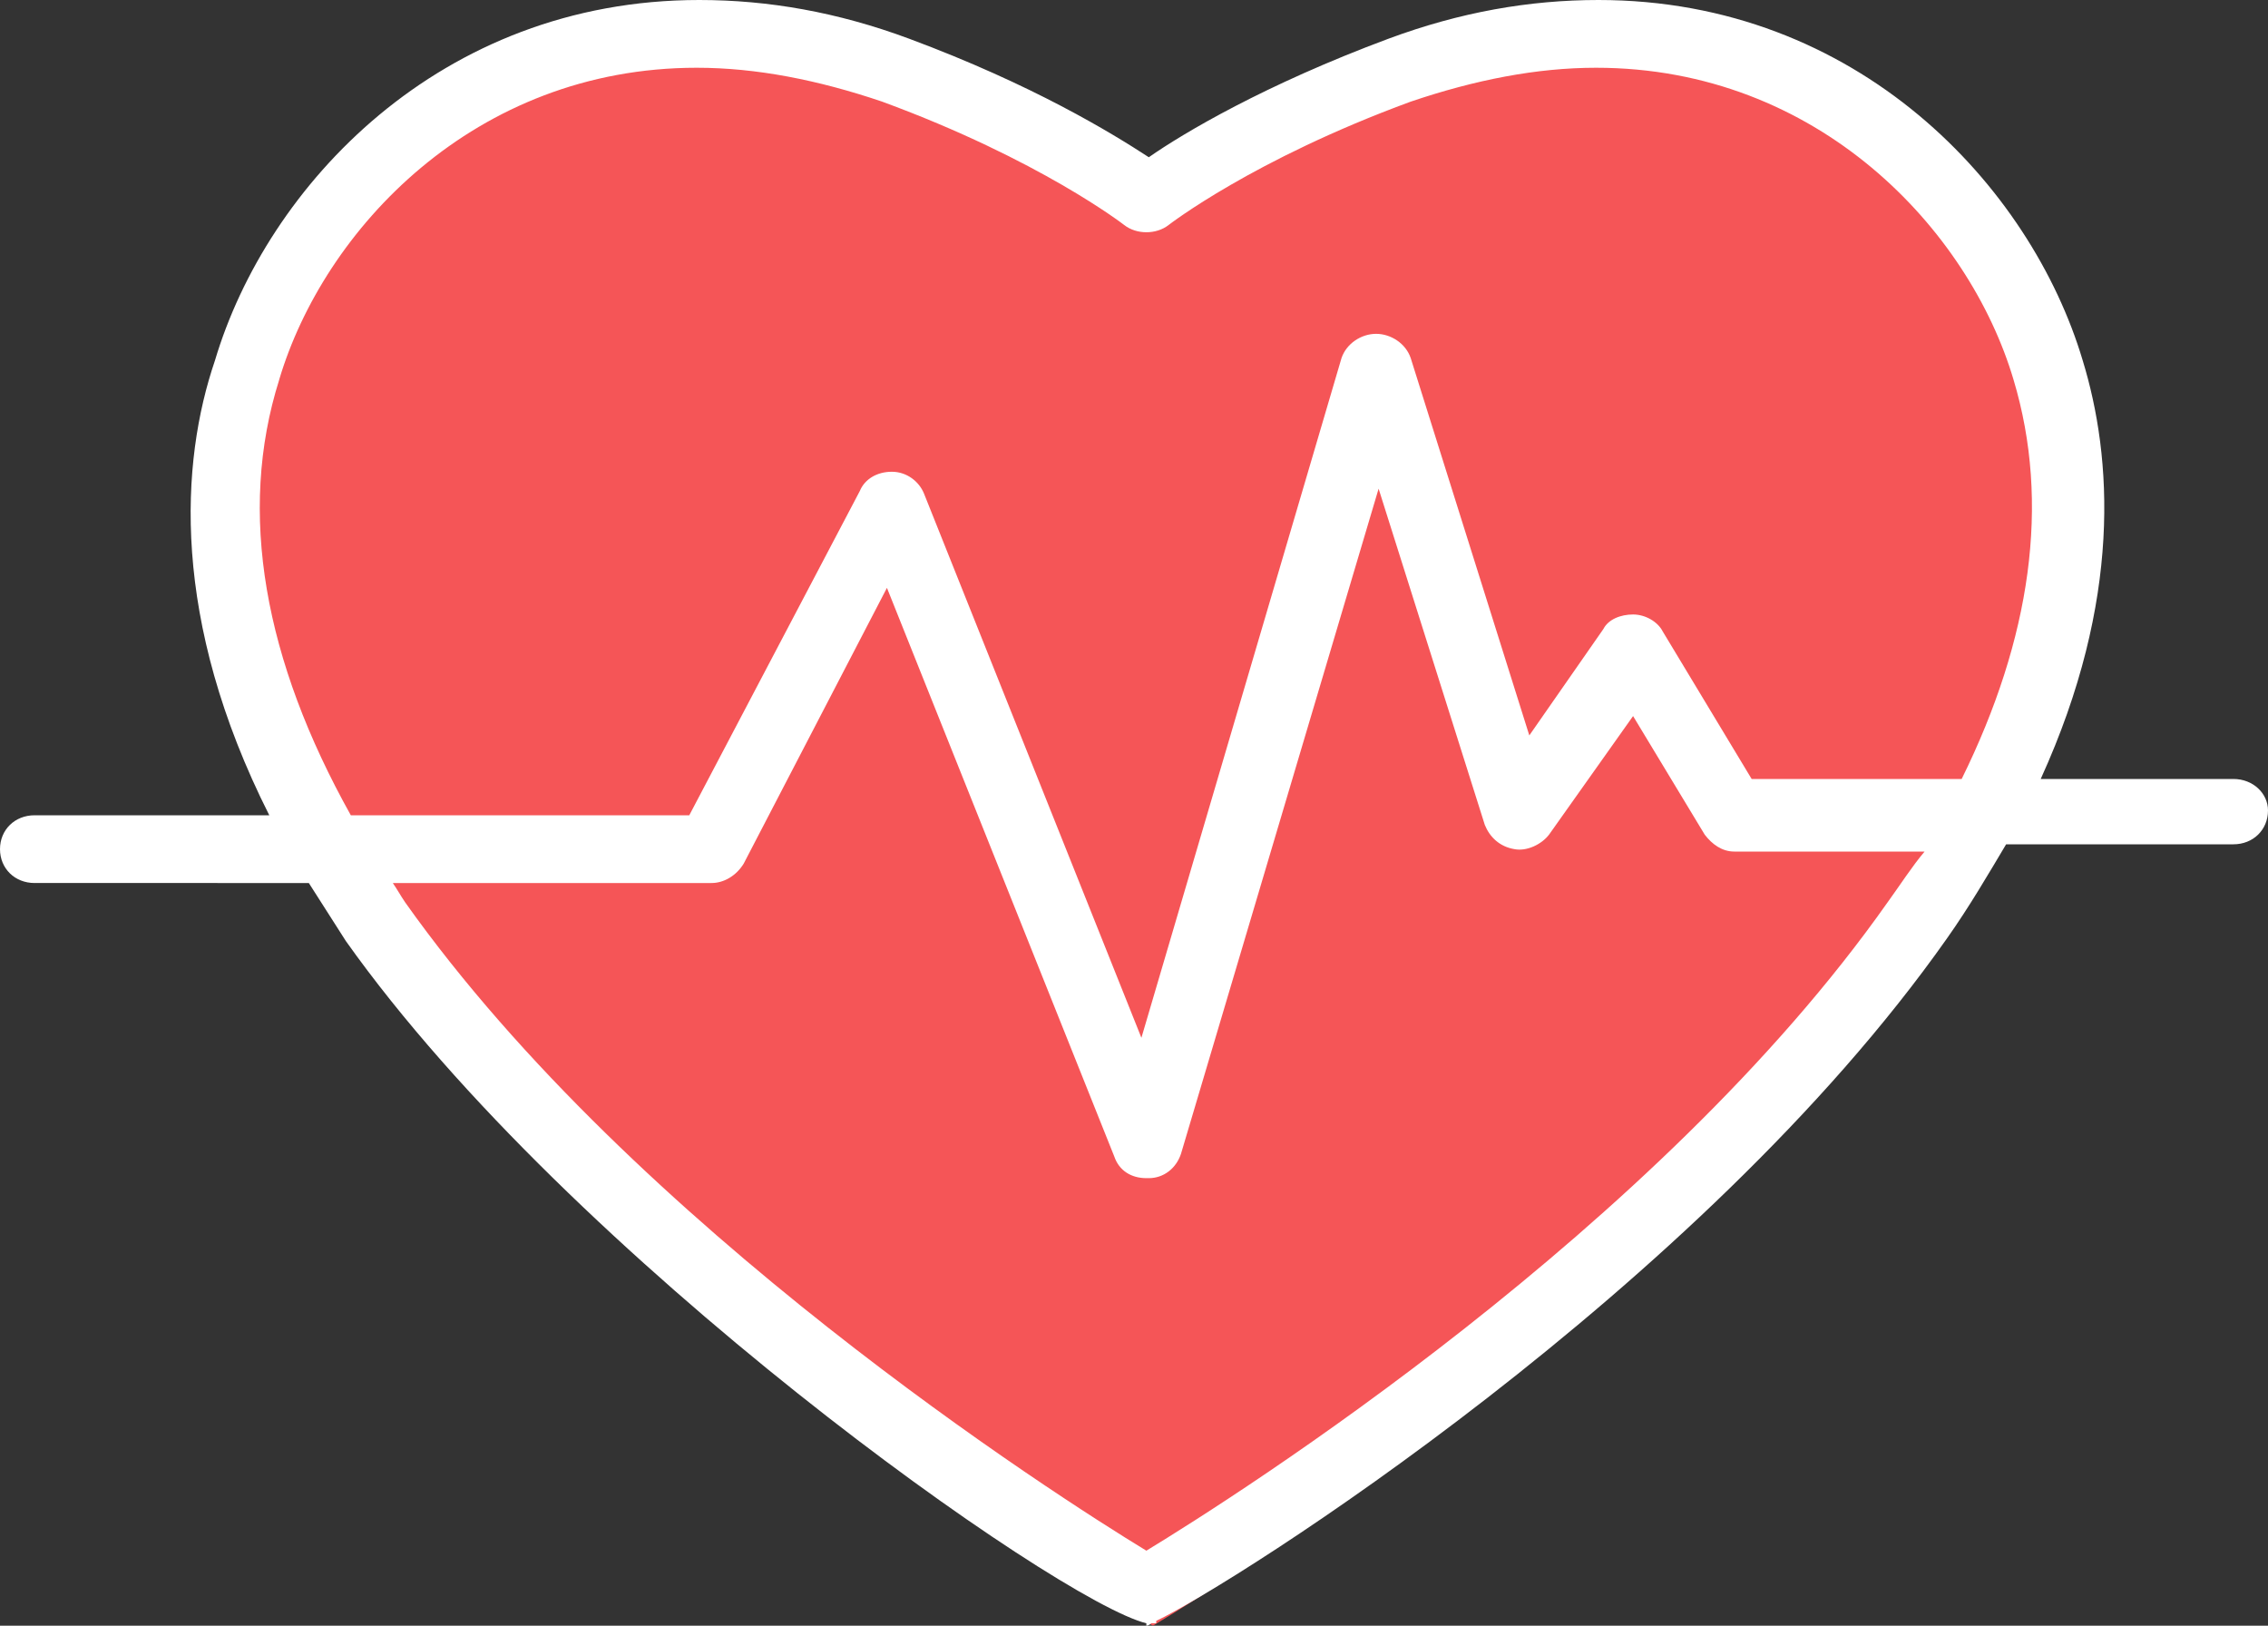
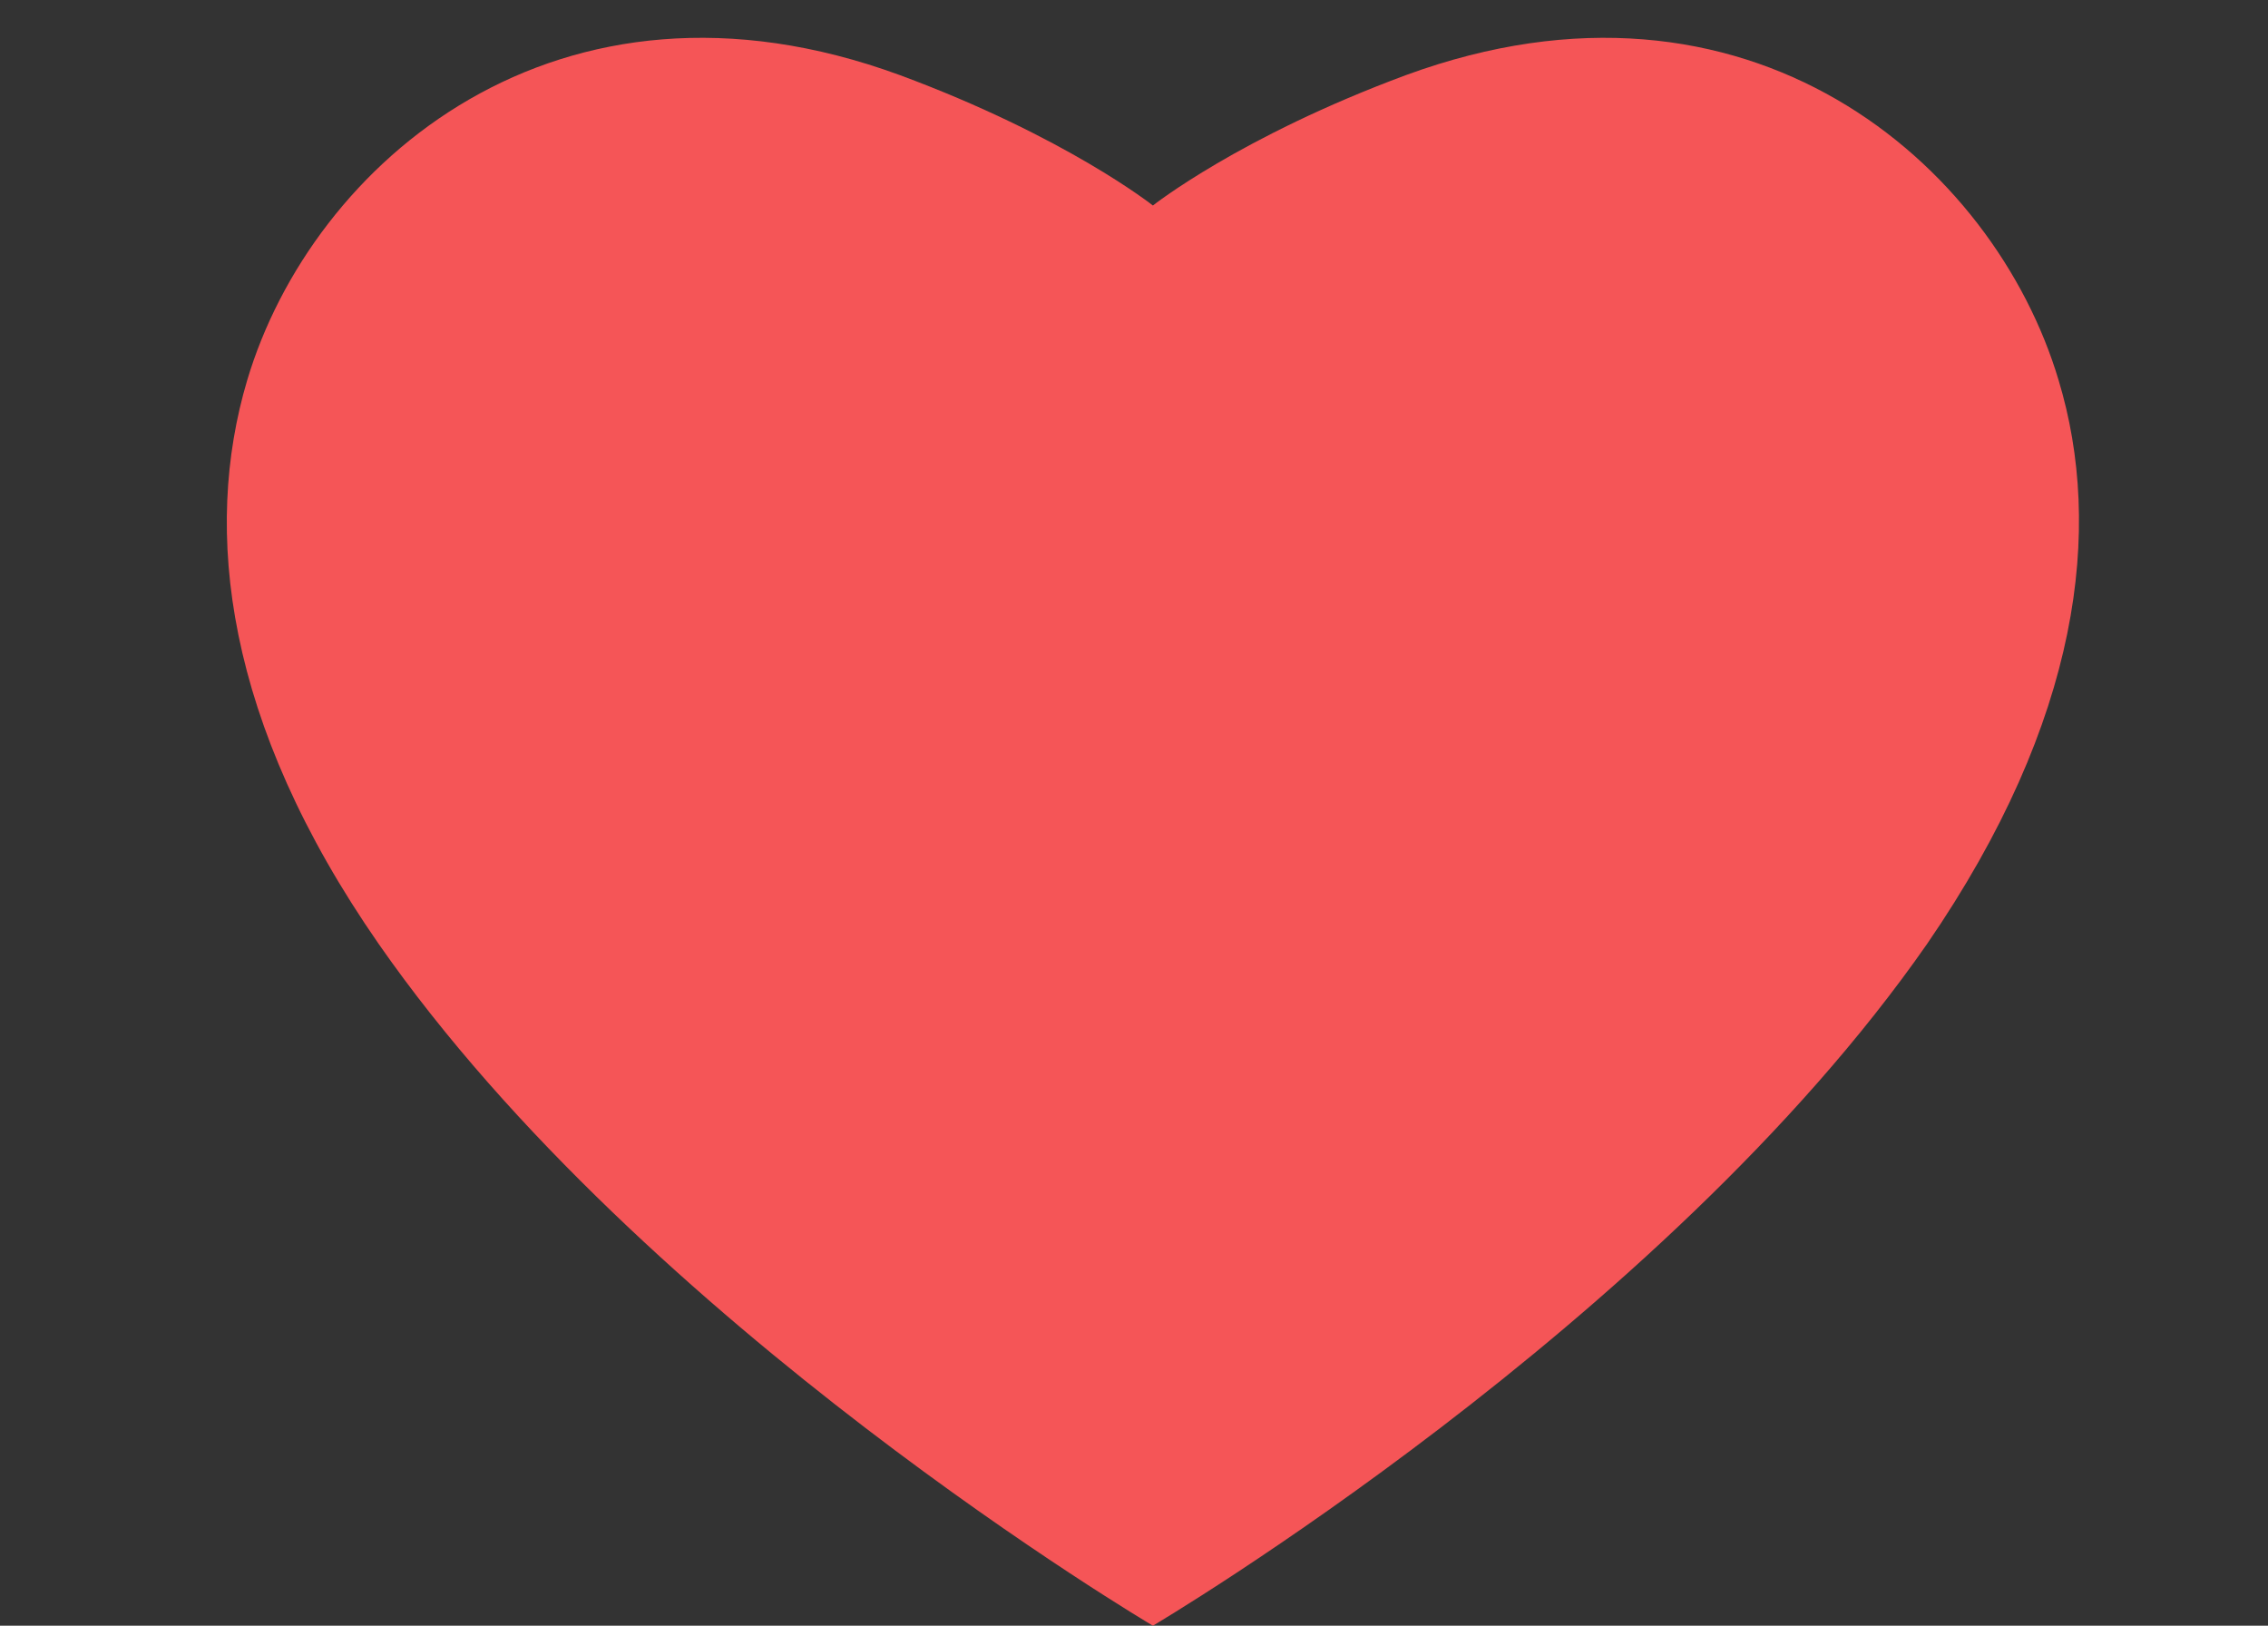
<svg xmlns="http://www.w3.org/2000/svg" width="60" height="43" viewBox="0 0 60 43">
  <rect x="0" y="0" width="60" height="43" fill="#333333" stroke="none" />
  <g fill="none">
    <path fill="#F55557" d="M30.5 43s-13.457-7.942-20.482-18.033c-4.07-5.86-4.66-10.937-3.479-14.908 1.707-5.73 8.206-11.393 17.265-8.073 4.398 1.628 6.696 3.45 6.696 3.45s2.298-1.822 6.696-3.45c9.059-3.32 15.558 2.344 17.265 8.073 1.181 3.906.59 8.984-3.48 14.908C43.958 35.057 30.5 43 30.5 43z" />
-     <path fill="#FFF" d="M59.085 20.604h-5.098c2.157-4.735 1.895-8.51 1.111-11.07C53.725 4.927 49.15 0 42.288 0c-1.83 0-3.66.32-5.556 1.024-3.268 1.216-5.425 2.495-6.34 3.135-.98-.64-3.072-1.92-6.34-3.135C22.157.32 20.327 0 18.497 0 11.634 0 7.059 4.927 5.687 9.534c-.916 2.688-1.177 6.847 1.437 12.03H.915c-.523 0-.915.384-.915.896s.392.896.915.896H8.17l.98 1.535c5.948 8.383 18.824 17.47 21.177 18.045V43s.065 0 .13-.064h.131v-.064c2.026-.96 14.38-8.766 20.915-18.045.589-.831 1.111-1.727 1.569-2.495h6.013c.523 0 .915-.384.915-.896 0-.448-.392-.832-.915-.832zm-51.7-10.558C8.563 6.08 12.55 1.792 18.432 1.792c1.569 0 3.203.32 4.902.895 4.183 1.536 6.406 3.264 6.406 3.264.326.256.85.256 1.176 0 0 0 2.222-1.728 6.405-3.263 1.7-.576 3.334-.896 4.902-.896 5.883 0 9.87 4.287 11.046 8.254.98 3.264.457 6.847-1.373 10.558H46.34l-2.353-3.903c-.13-.256-.458-.448-.784-.448-.327 0-.654.128-.785.384l-1.96 2.815L37.32 9.47c-.13-.384-.523-.64-.915-.64s-.784.256-.915.64l-5.294 17.98-5.752-14.396c-.13-.32-.457-.576-.85-.576-.391 0-.718.192-.849.512l-4.51 8.574H9.281c-2.288-4.095-3.006-7.999-1.895-11.518zm42.55 13.822c-6.079 8.638-17.19 15.677-19.608 17.148-2.419-1.471-13.53-8.574-19.608-17.148-.13-.192-.196-.32-.327-.512h8.432c.326 0 .653-.192.85-.512l3.79-7.295 6.013 15.037c.13.384.458.576.85.576h.065c.392 0 .72-.256.85-.64l5.229-17.596 2.81 8.894c.13.32.392.576.784.64.327.064.72-.128.915-.384l2.223-3.136 1.895 3.136c.196.256.458.448.784.448h5.033c-.327.384-.654.896-.98 1.344z" />
  </g>
</svg>